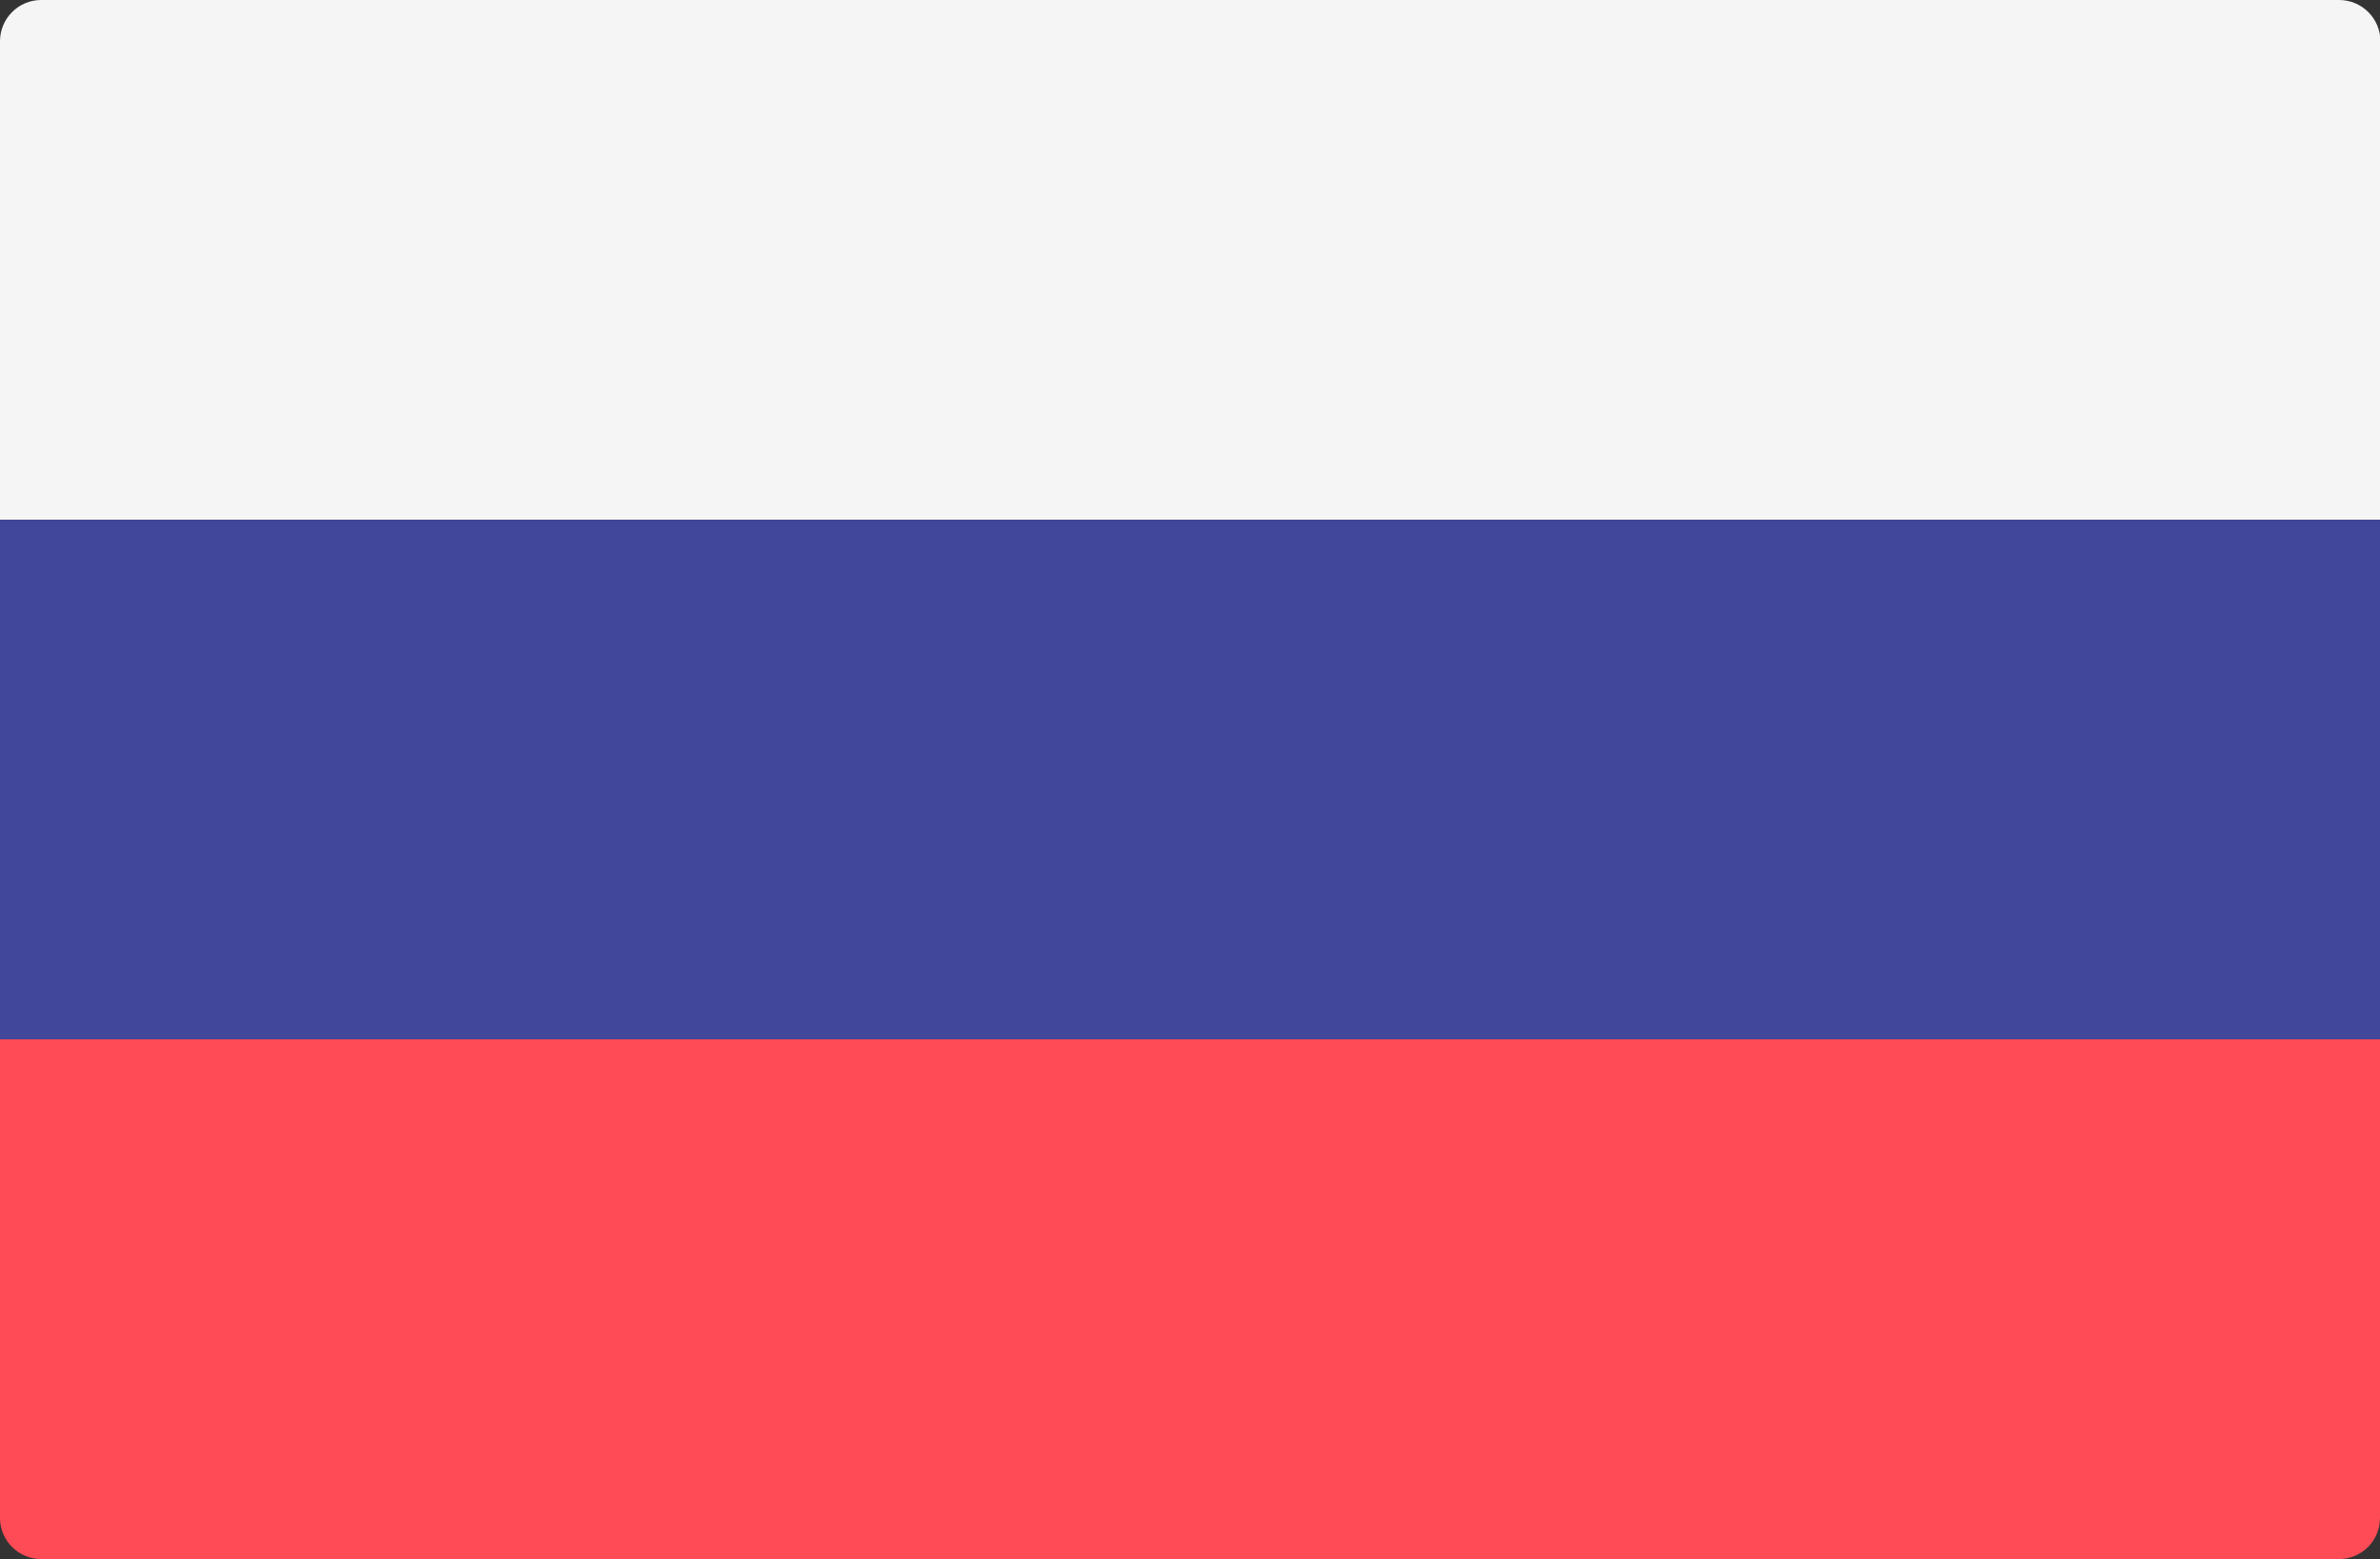
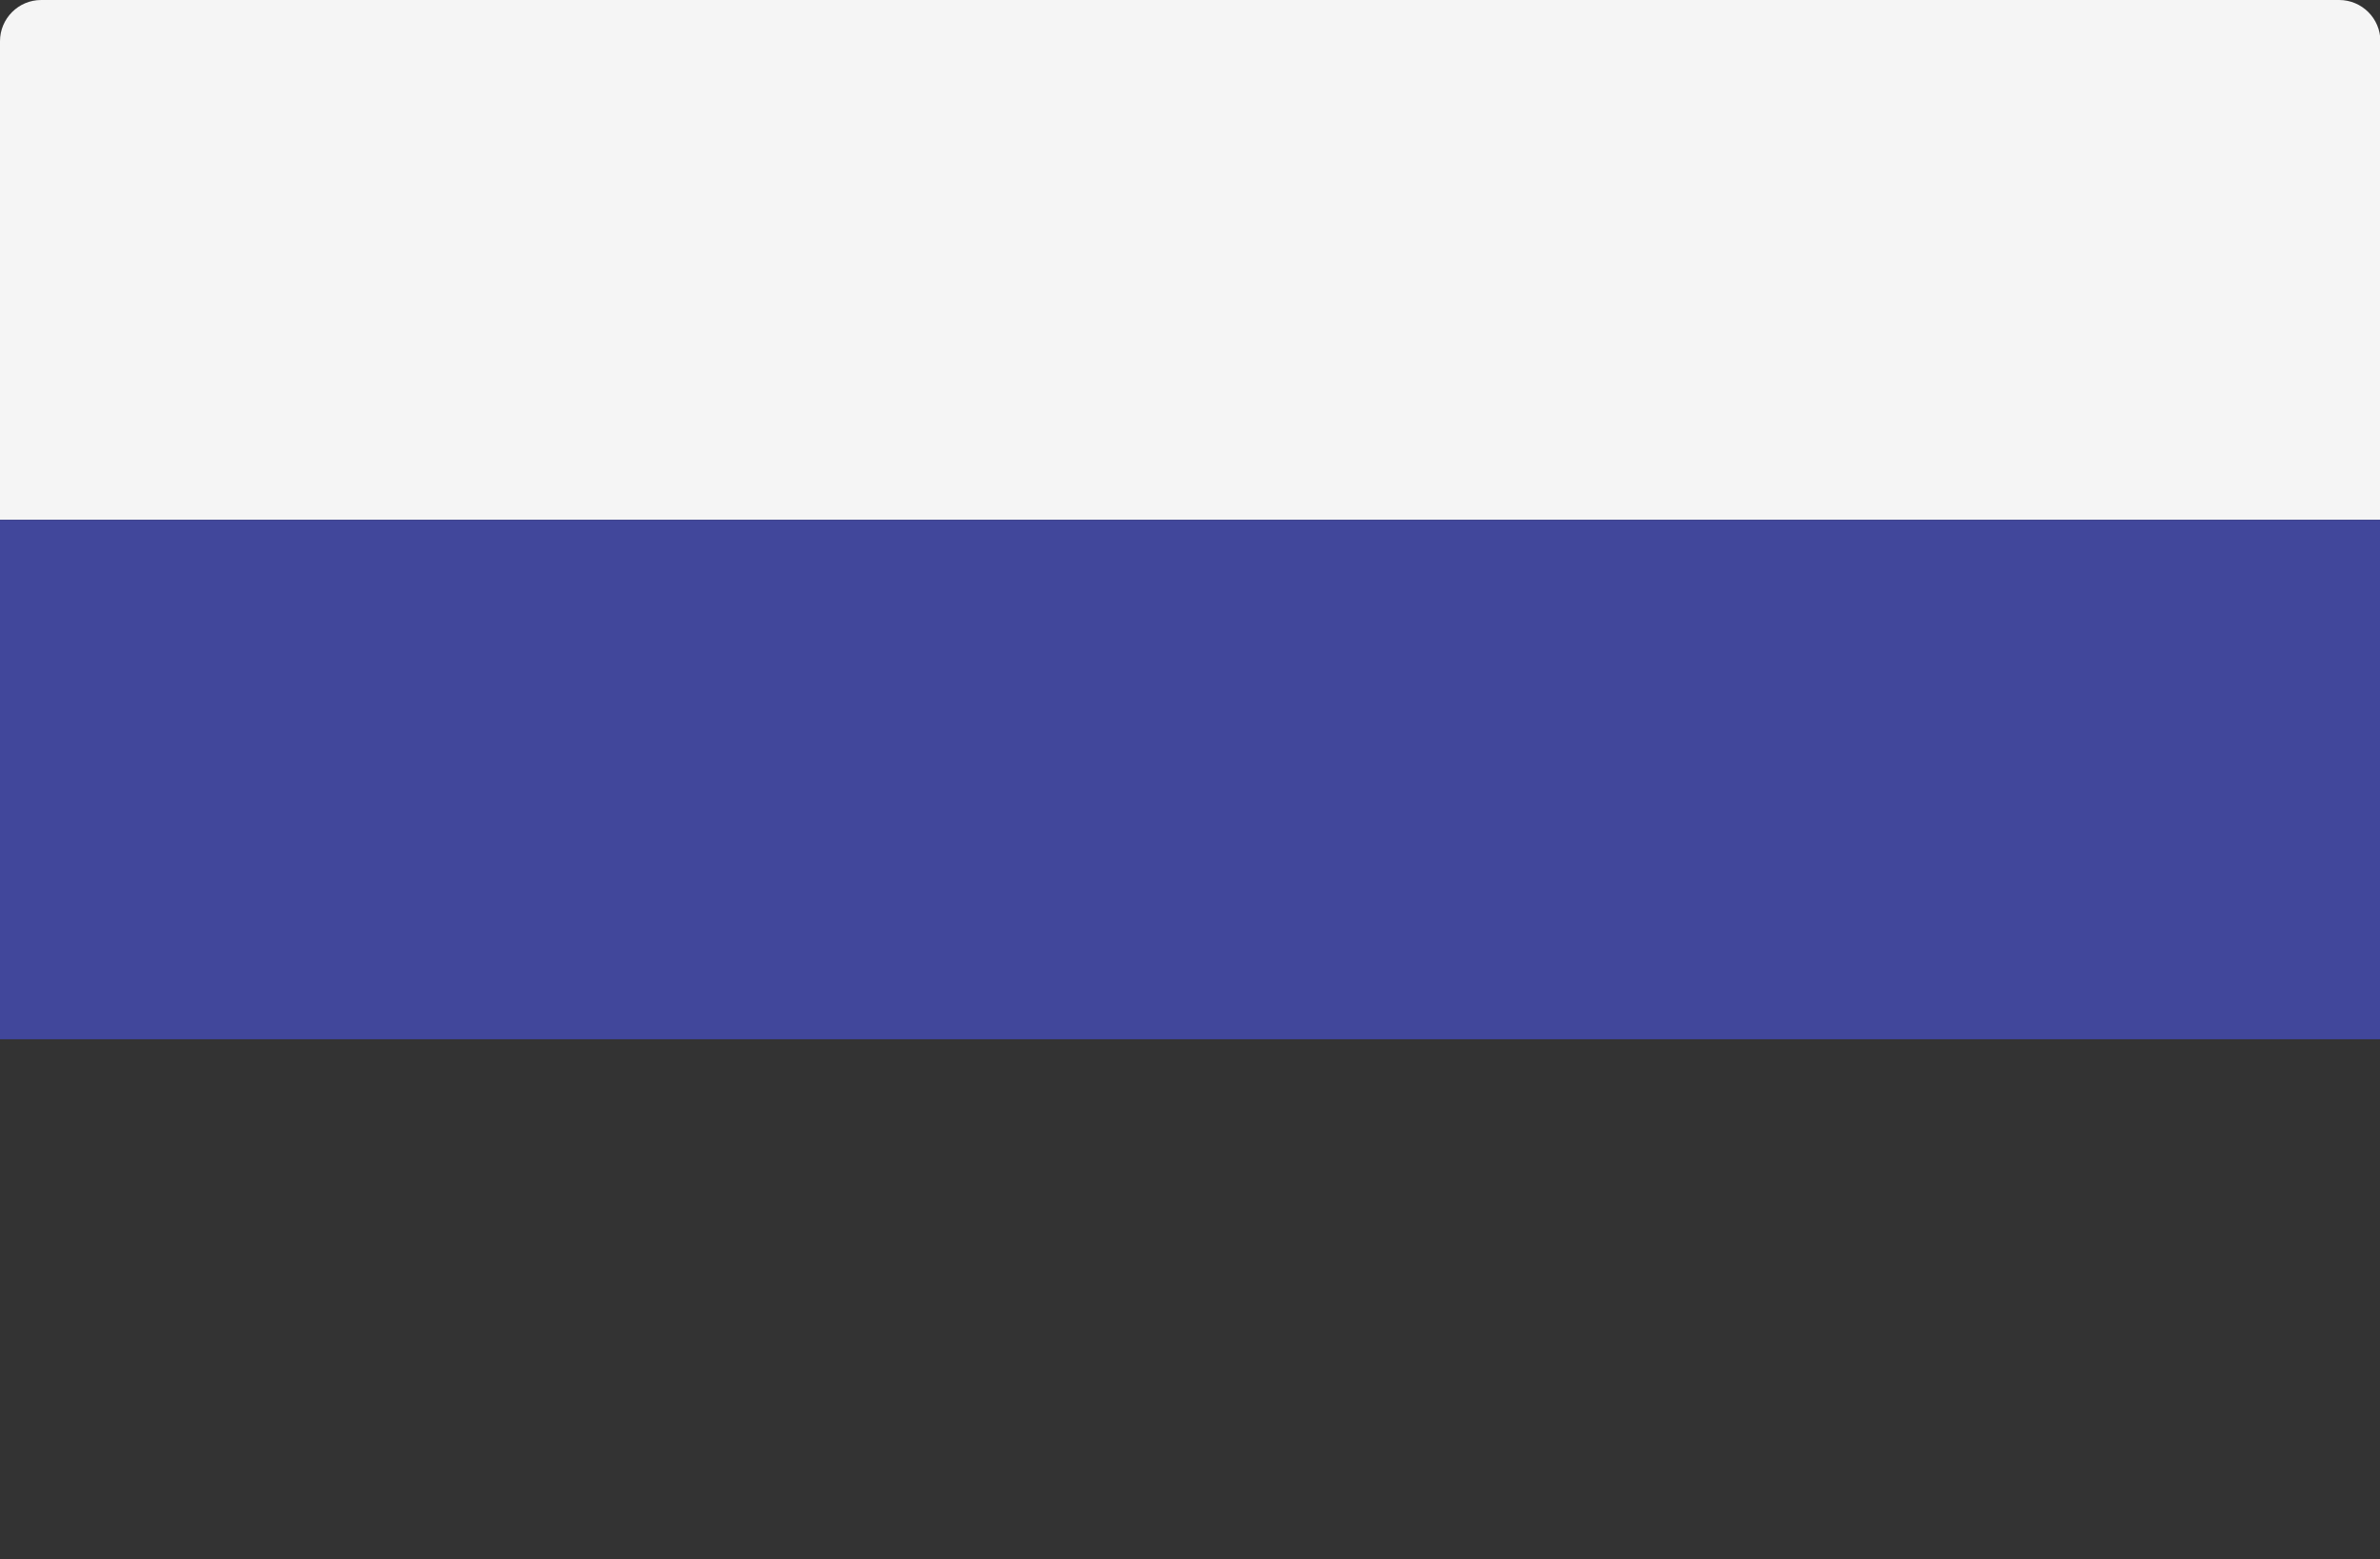
<svg xmlns="http://www.w3.org/2000/svg" viewBox="0 195.5 612 401">
  <rect x="0" y="195.5" width="612" height="401" fill="#333333" stroke="none" />
  <path d="M612 329.2H0V206.1c0-5.8 4.7-10.6 10.6-10.6h590.9c5.8 0 10.6 4.7 10.6 10.6L612 329.2 612 329.2z" fill="#F5F5F5" />
-   <path d="M601.4 596.5H10.6c-5.8 0-10.6-4.7-10.6-10.6V462.8h612v123.1C612 591.8 607.3 596.5 601.4 596.5z" fill="#FF4B55" />
  <rect y="329.2" width="612" height="133.6" fill="#41479B" />
</svg>